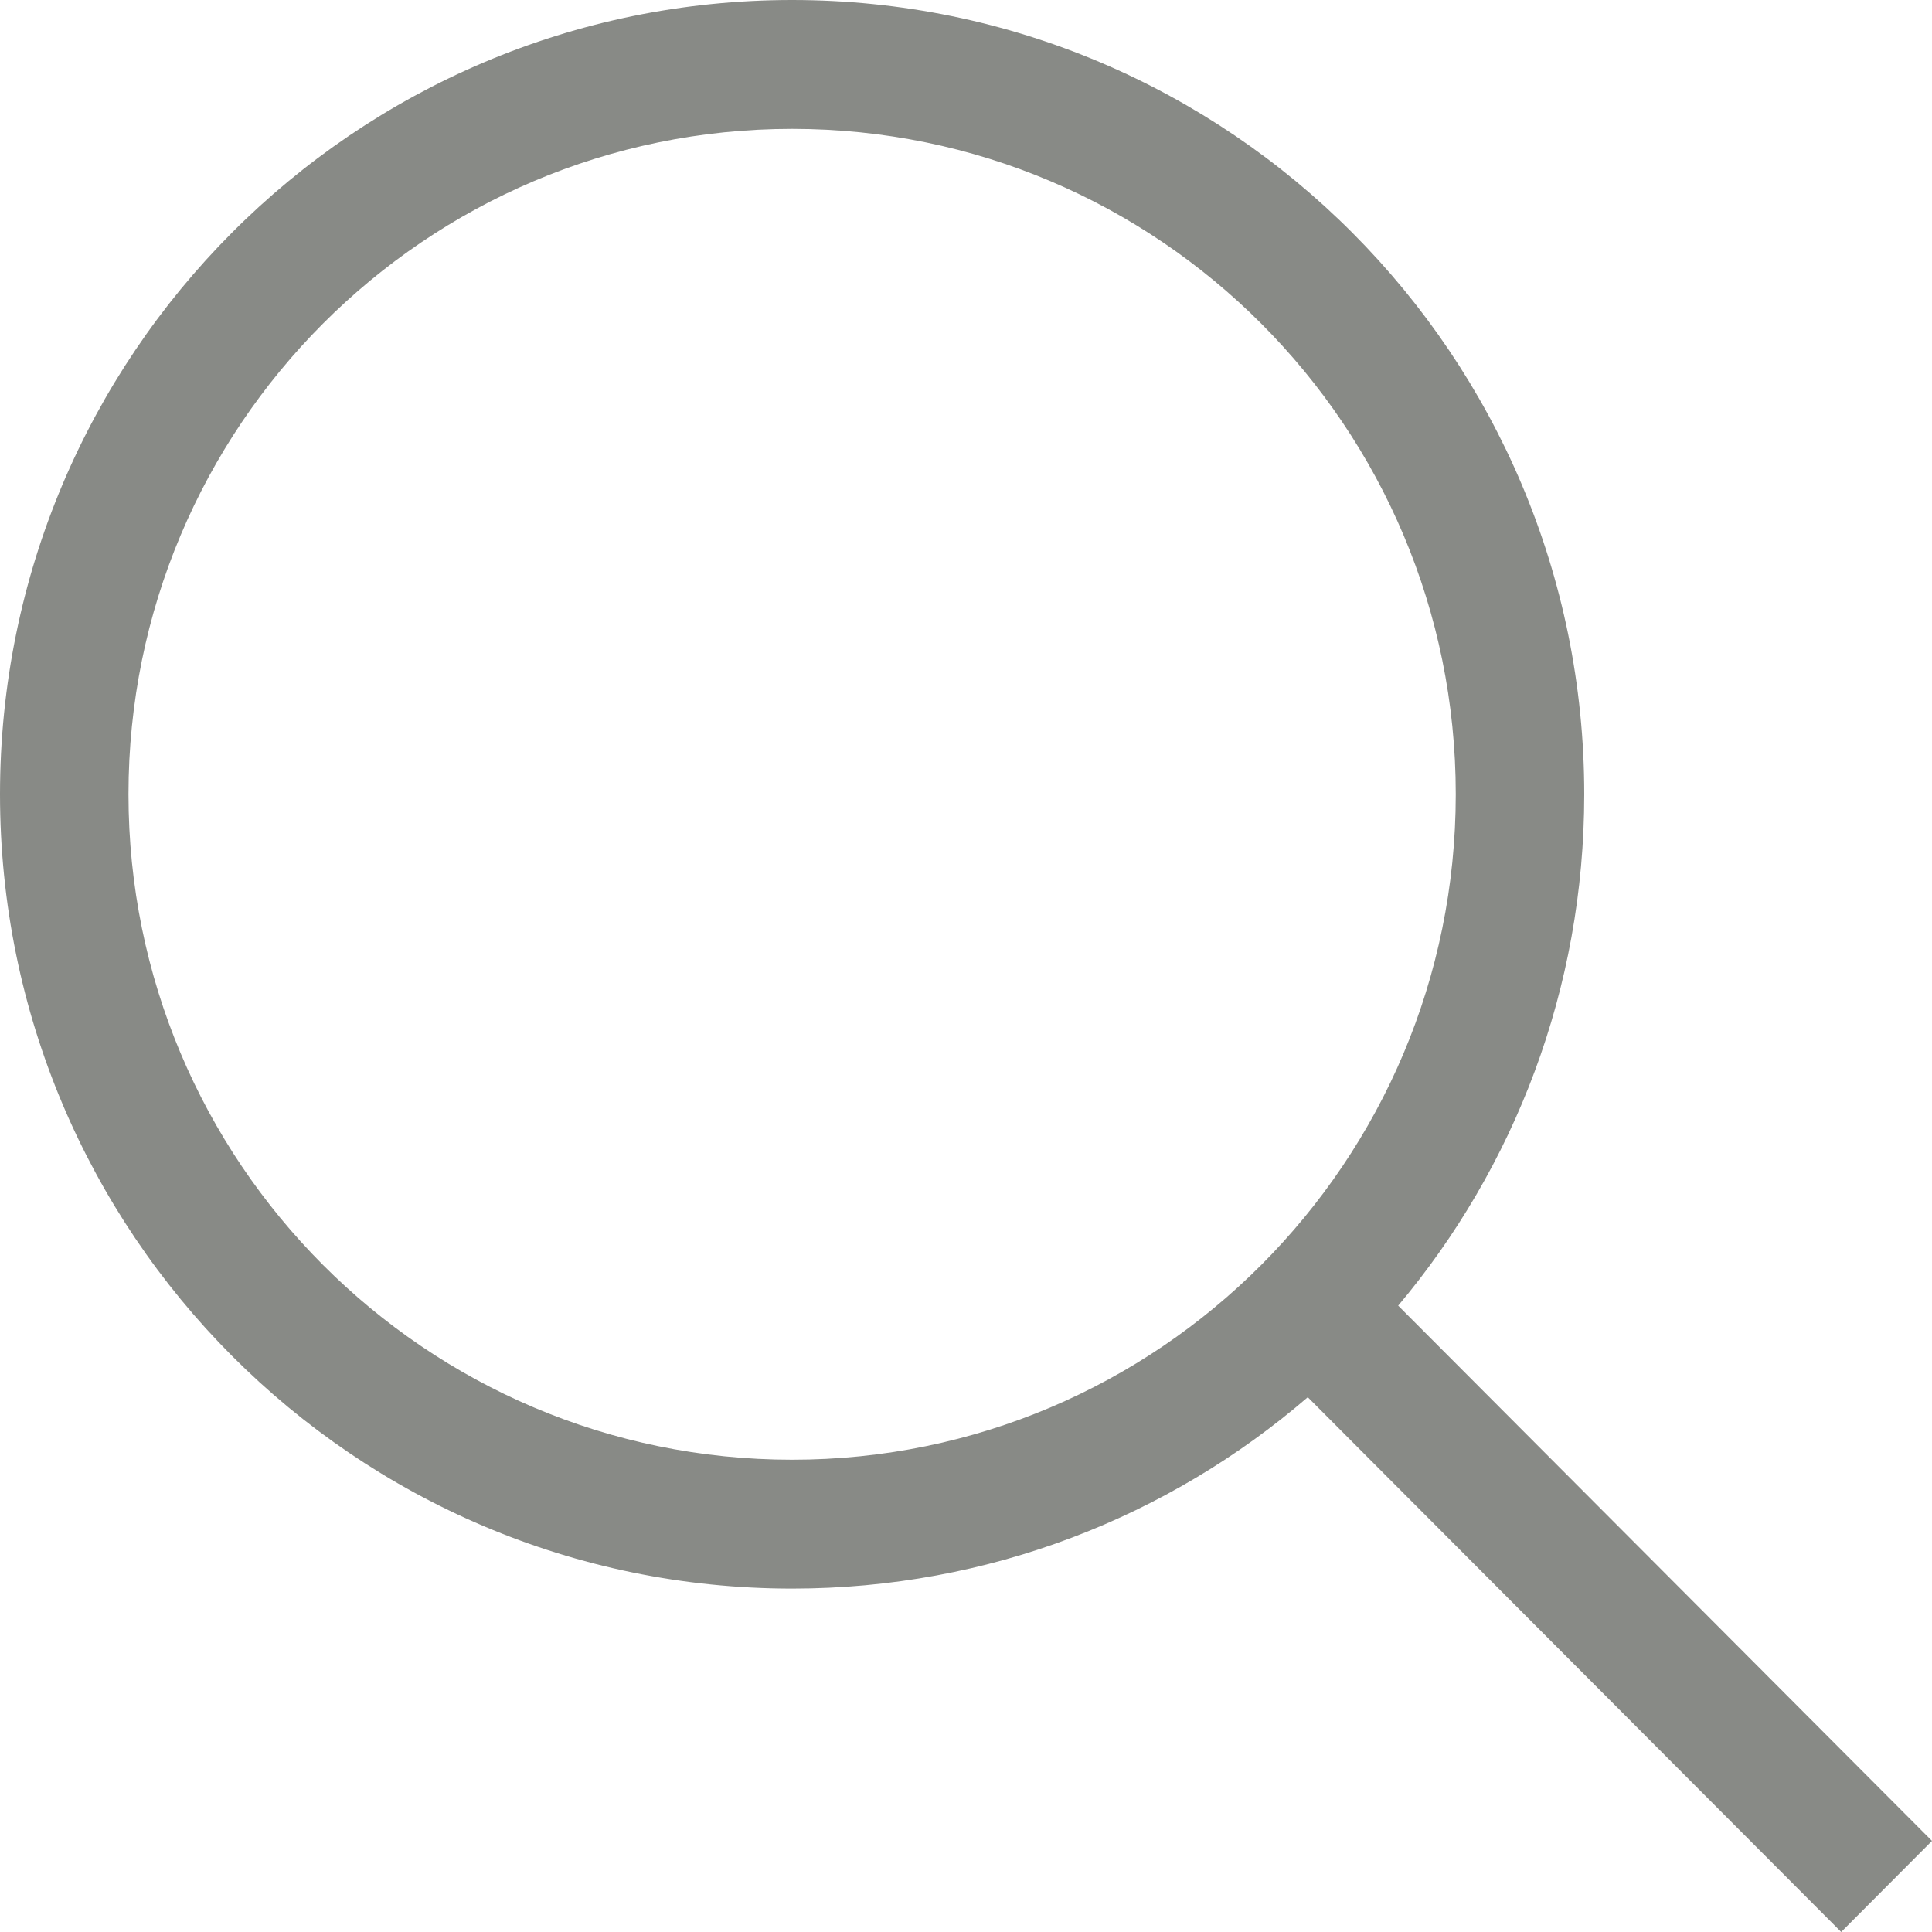
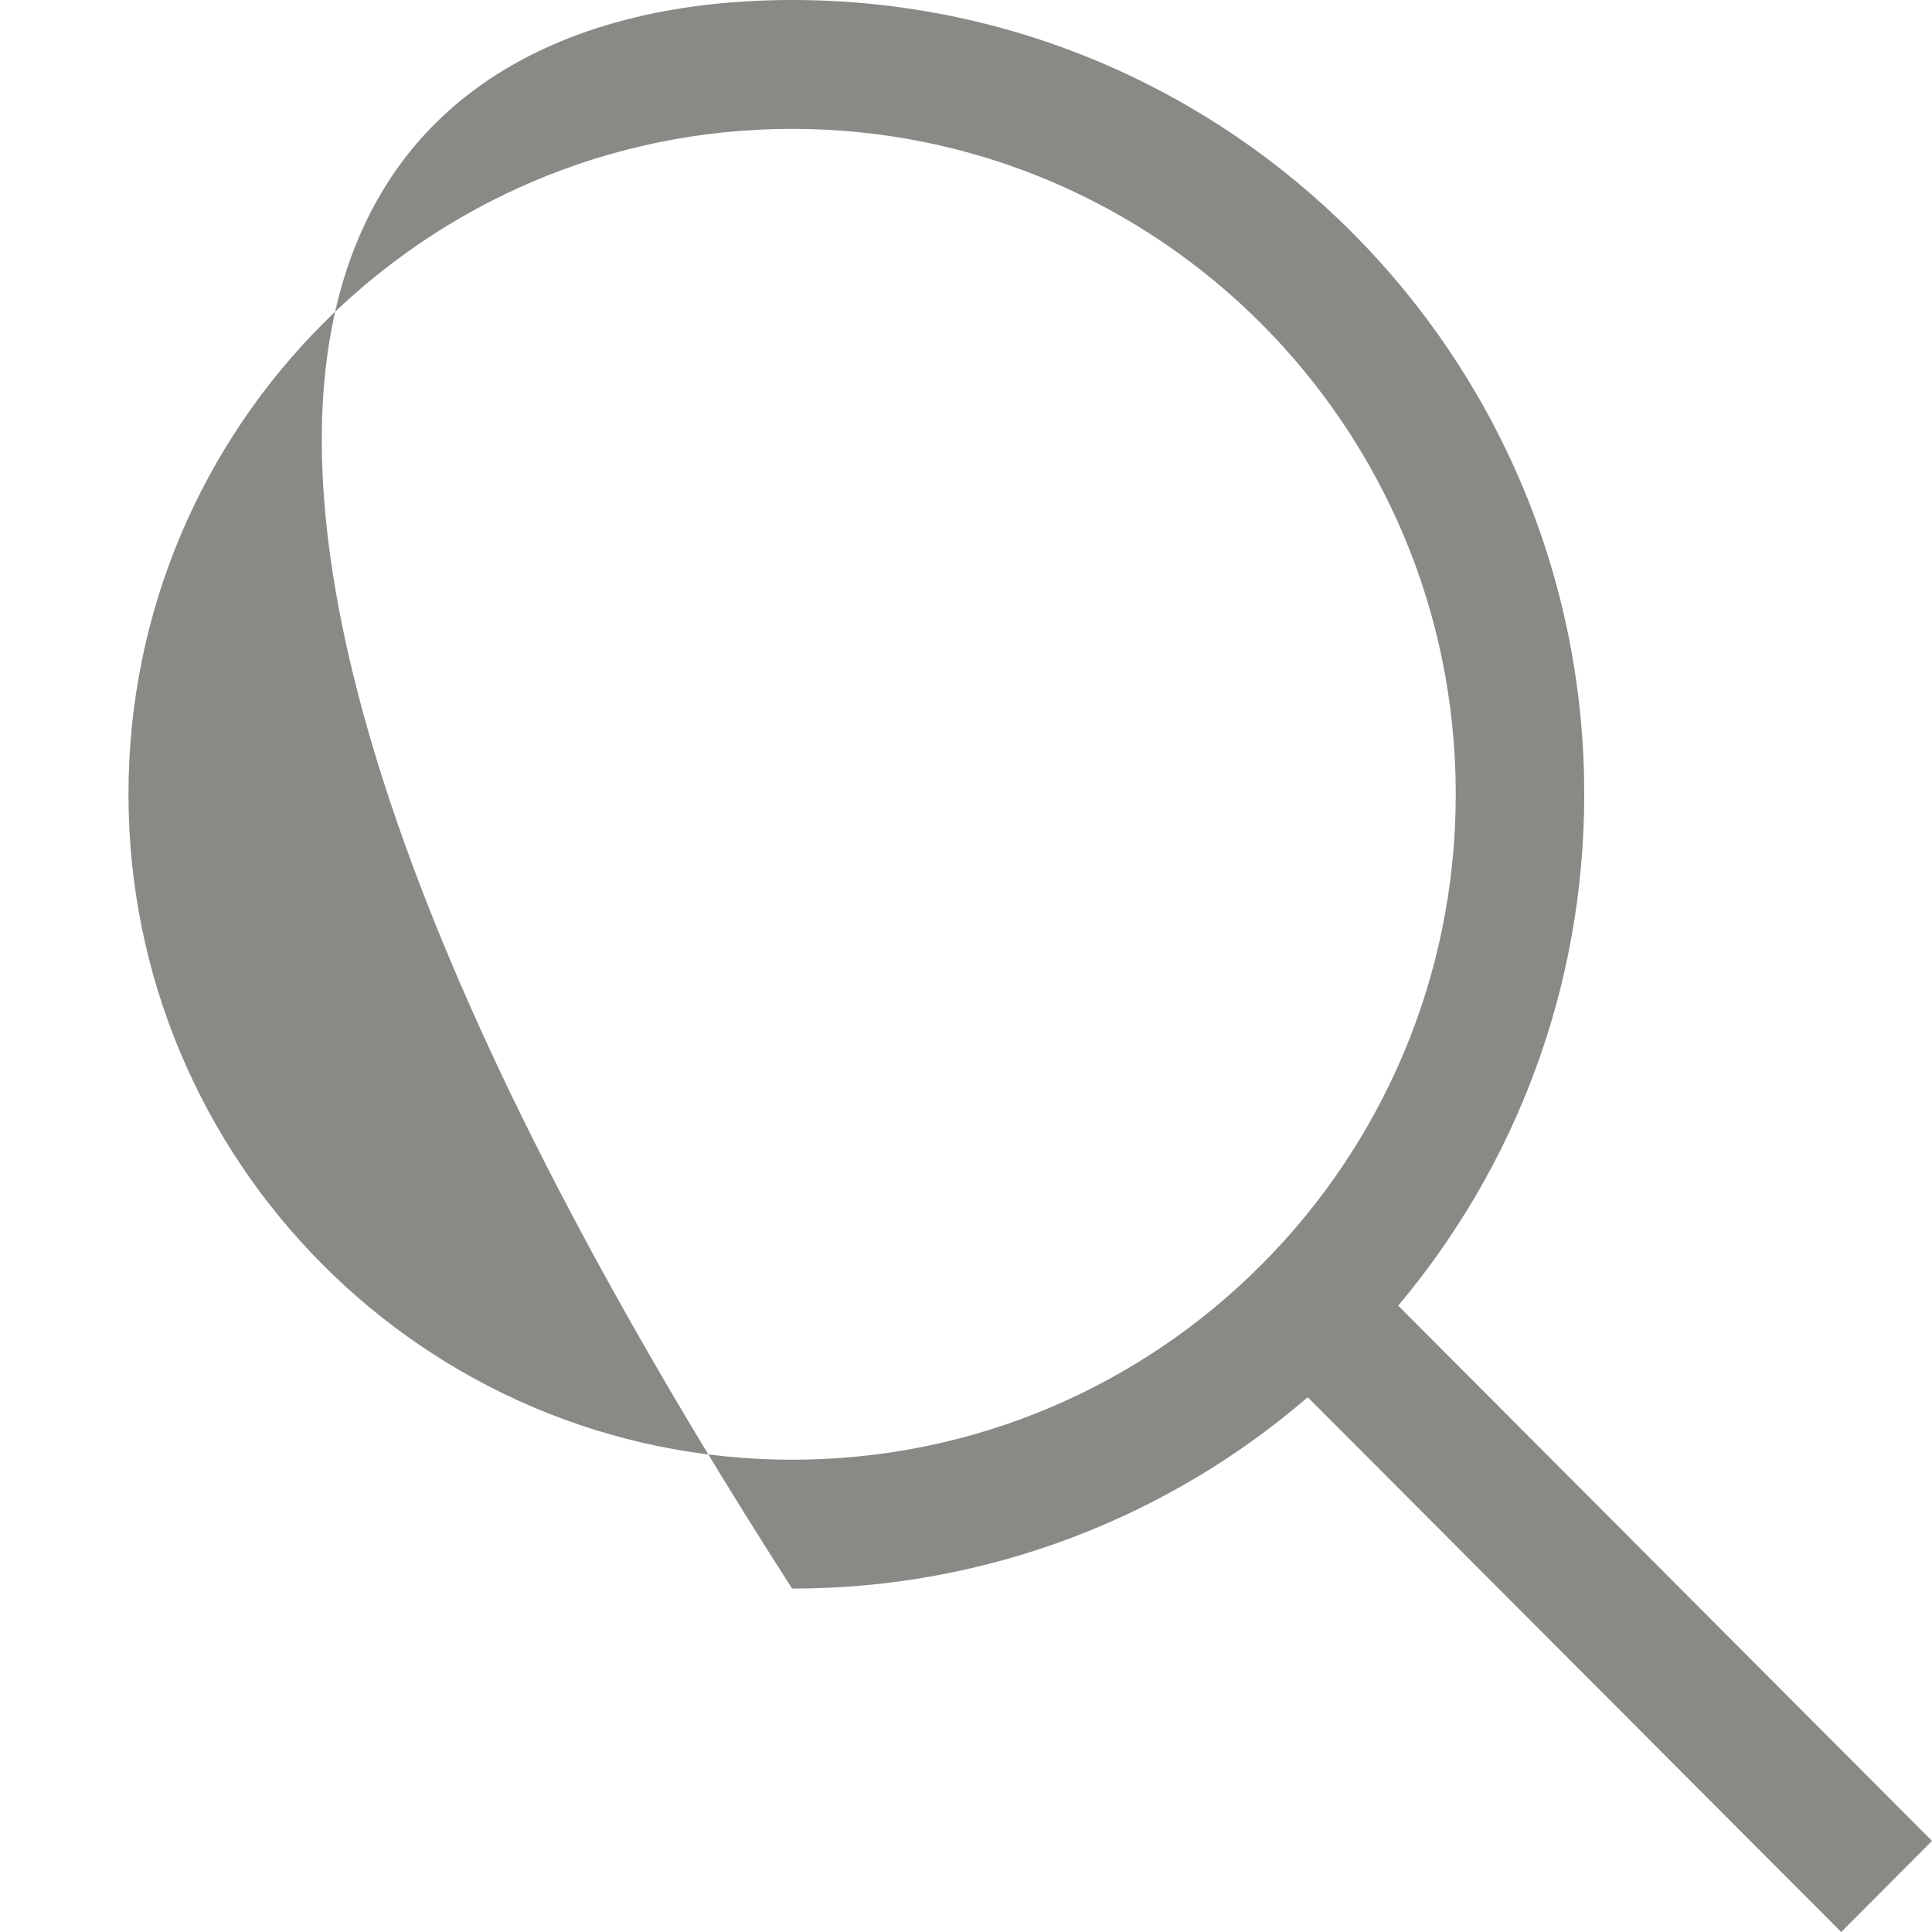
<svg xmlns="http://www.w3.org/2000/svg" width="20px" height="20px" viewBox="0 0 20 20" version="1.1">
  <title>icon-search</title>
  <g id="Designs" stroke="none" stroke-width="1" fill="none" fill-rule="evenodd">
    <g id="Header" transform="translate(-1290, -45)" fill="#888A86" fill-rule="nonzero">
      <g id="icon-search" transform="translate(1290, 45)">
-         <path d="M8.2,0 C12.729,0 16.4,3.681 16.4,8.222 C16.4,10.239 15.676,12.086 14.474,13.516 L20,19.057 L19.06,20 L13.538,14.464 C12.104,15.699 10.239,16.445 8.2,16.445 C3.671,16.445 0,12.763 0,8.222 C0,3.681 3.671,0 8.2,0 Z M8.2,1.334 C4.405,1.334 1.33,4.418 1.33,8.222 C1.33,12.027 4.406,15.111 8.2,15.111 C11.994,15.111 15.07,12.027 15.07,8.222 C15.07,4.418 11.994,1.334 8.2,1.334 Z" />
+         <path d="M8.2,0 C12.729,0 16.4,3.681 16.4,8.222 C16.4,10.239 15.676,12.086 14.474,13.516 L20,19.057 L19.06,20 L13.538,14.464 C12.104,15.699 10.239,16.445 8.2,16.445 C0,3.681 3.671,0 8.2,0 Z M8.2,1.334 C4.405,1.334 1.33,4.418 1.33,8.222 C1.33,12.027 4.406,15.111 8.2,15.111 C11.994,15.111 15.07,12.027 15.07,8.222 C15.07,4.418 11.994,1.334 8.2,1.334 Z" />
      </g>
    </g>
  </g>
</svg>